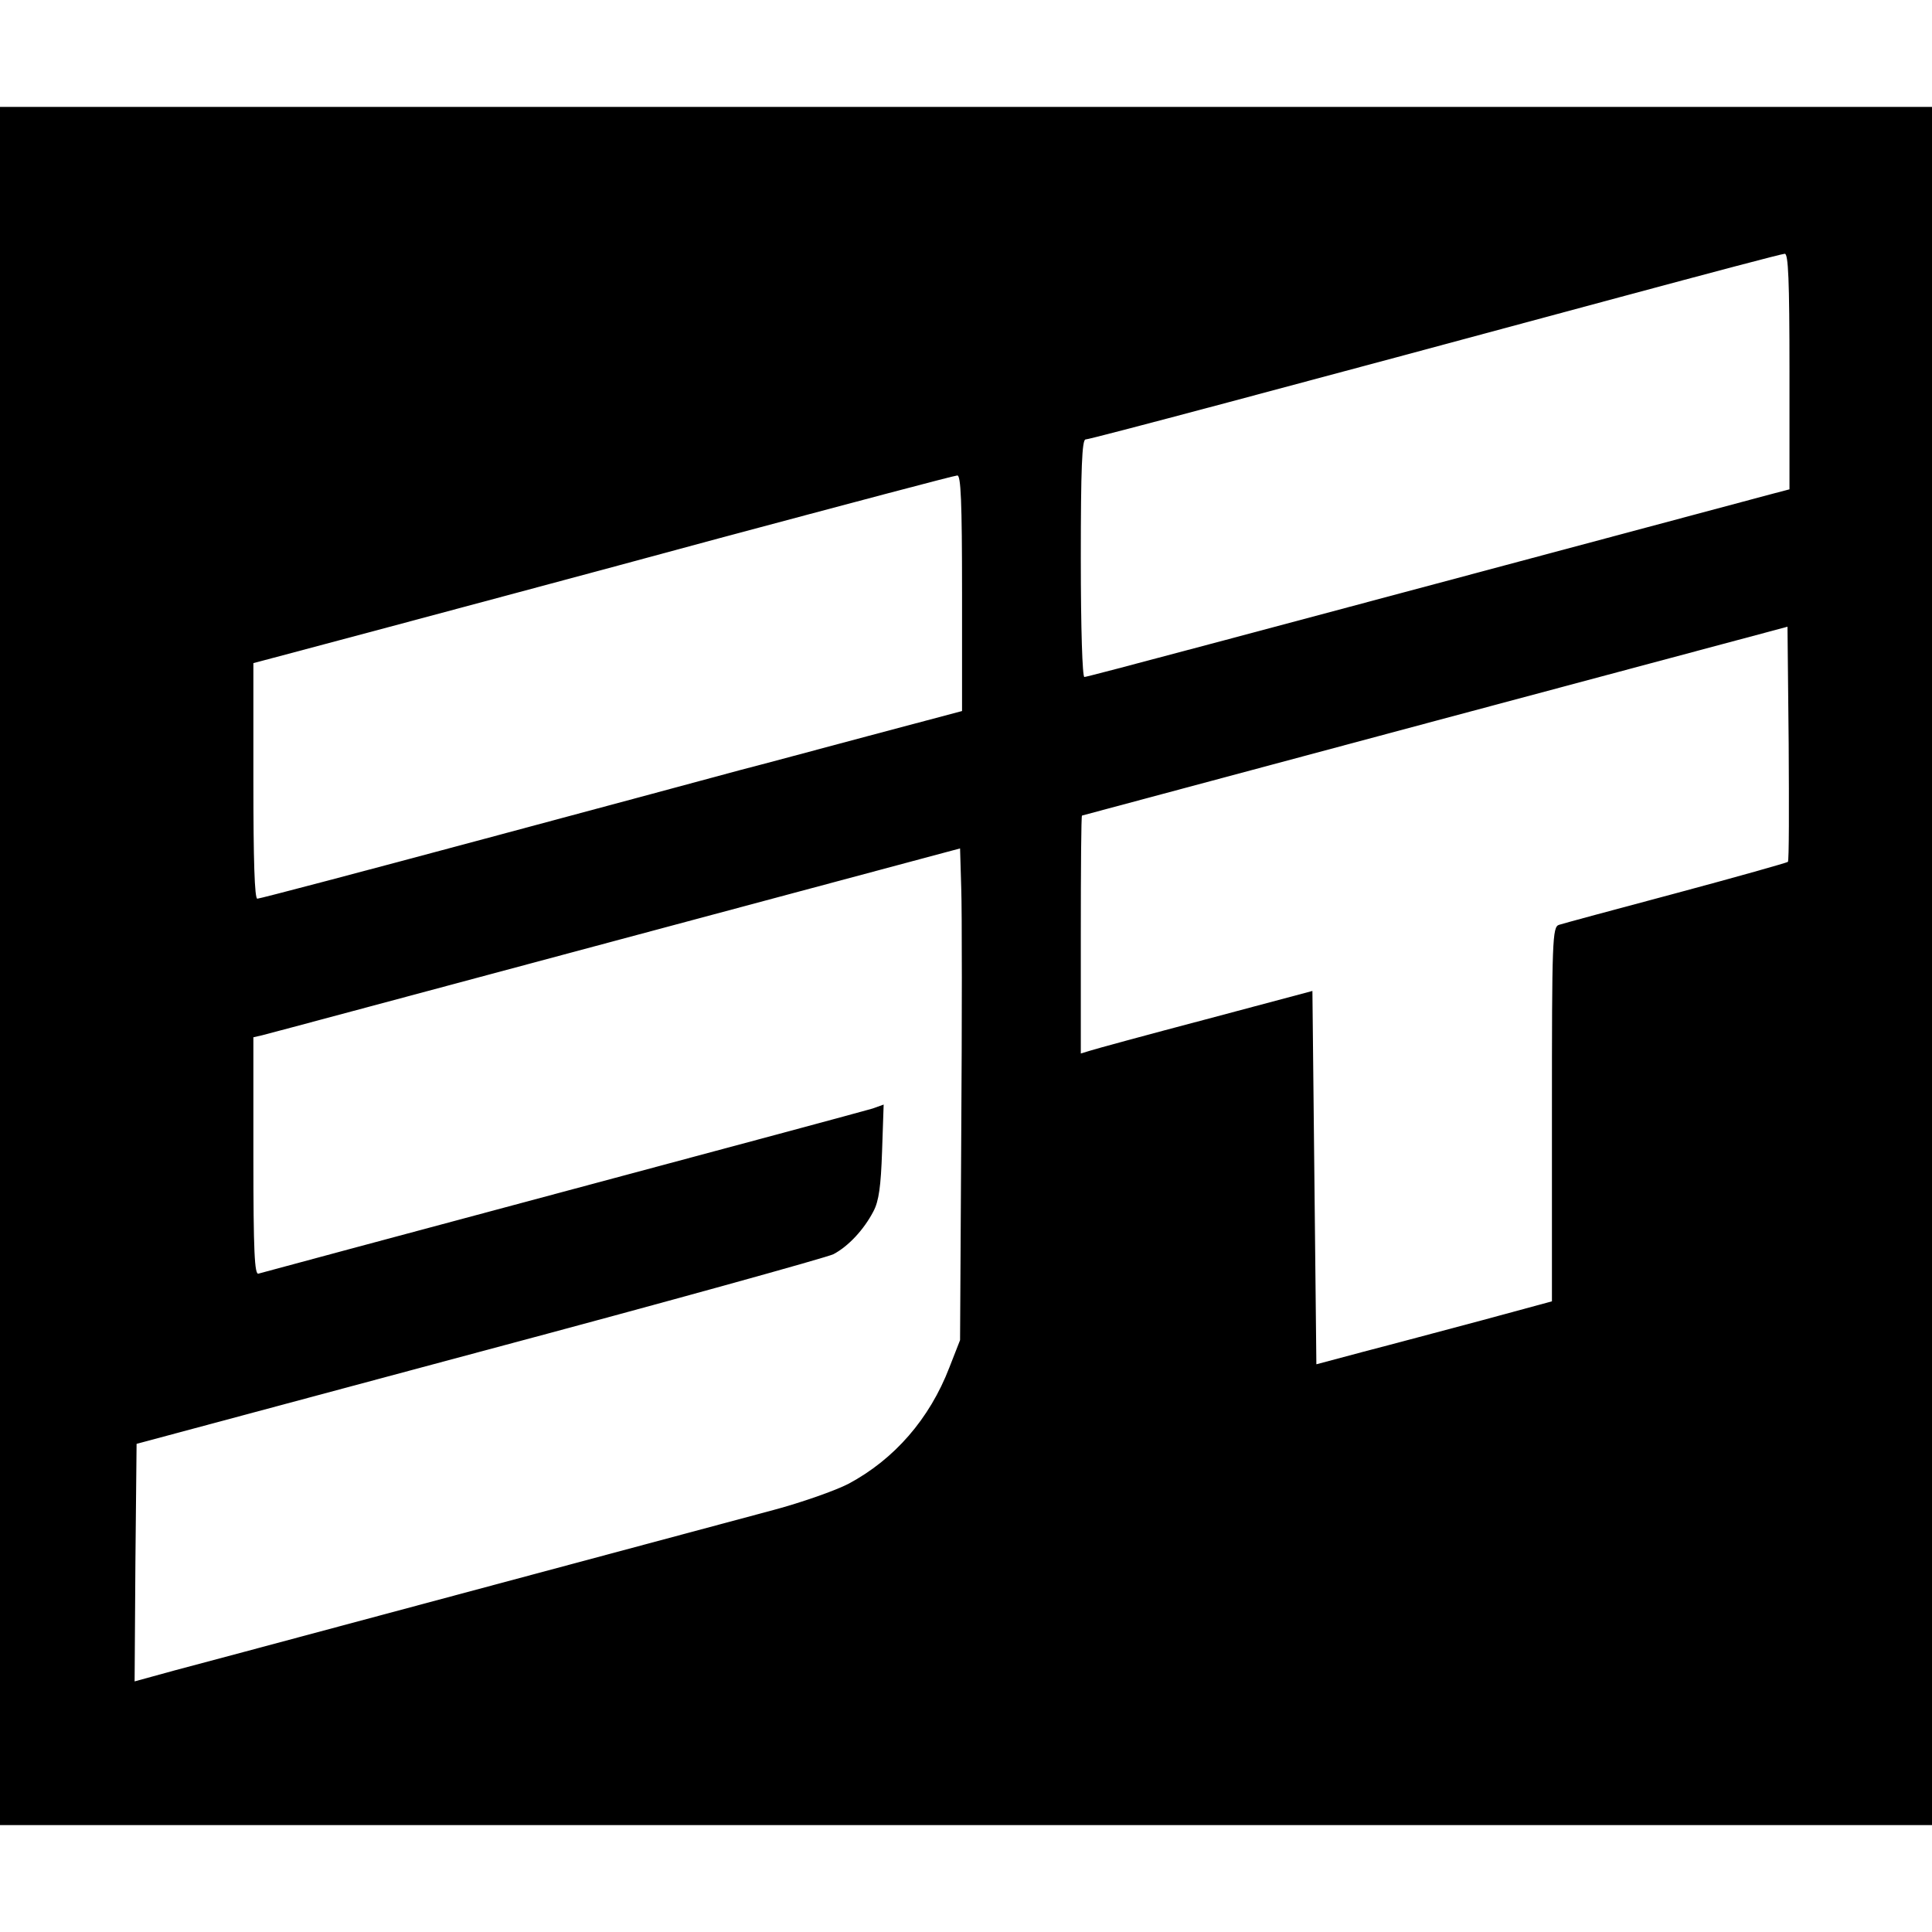
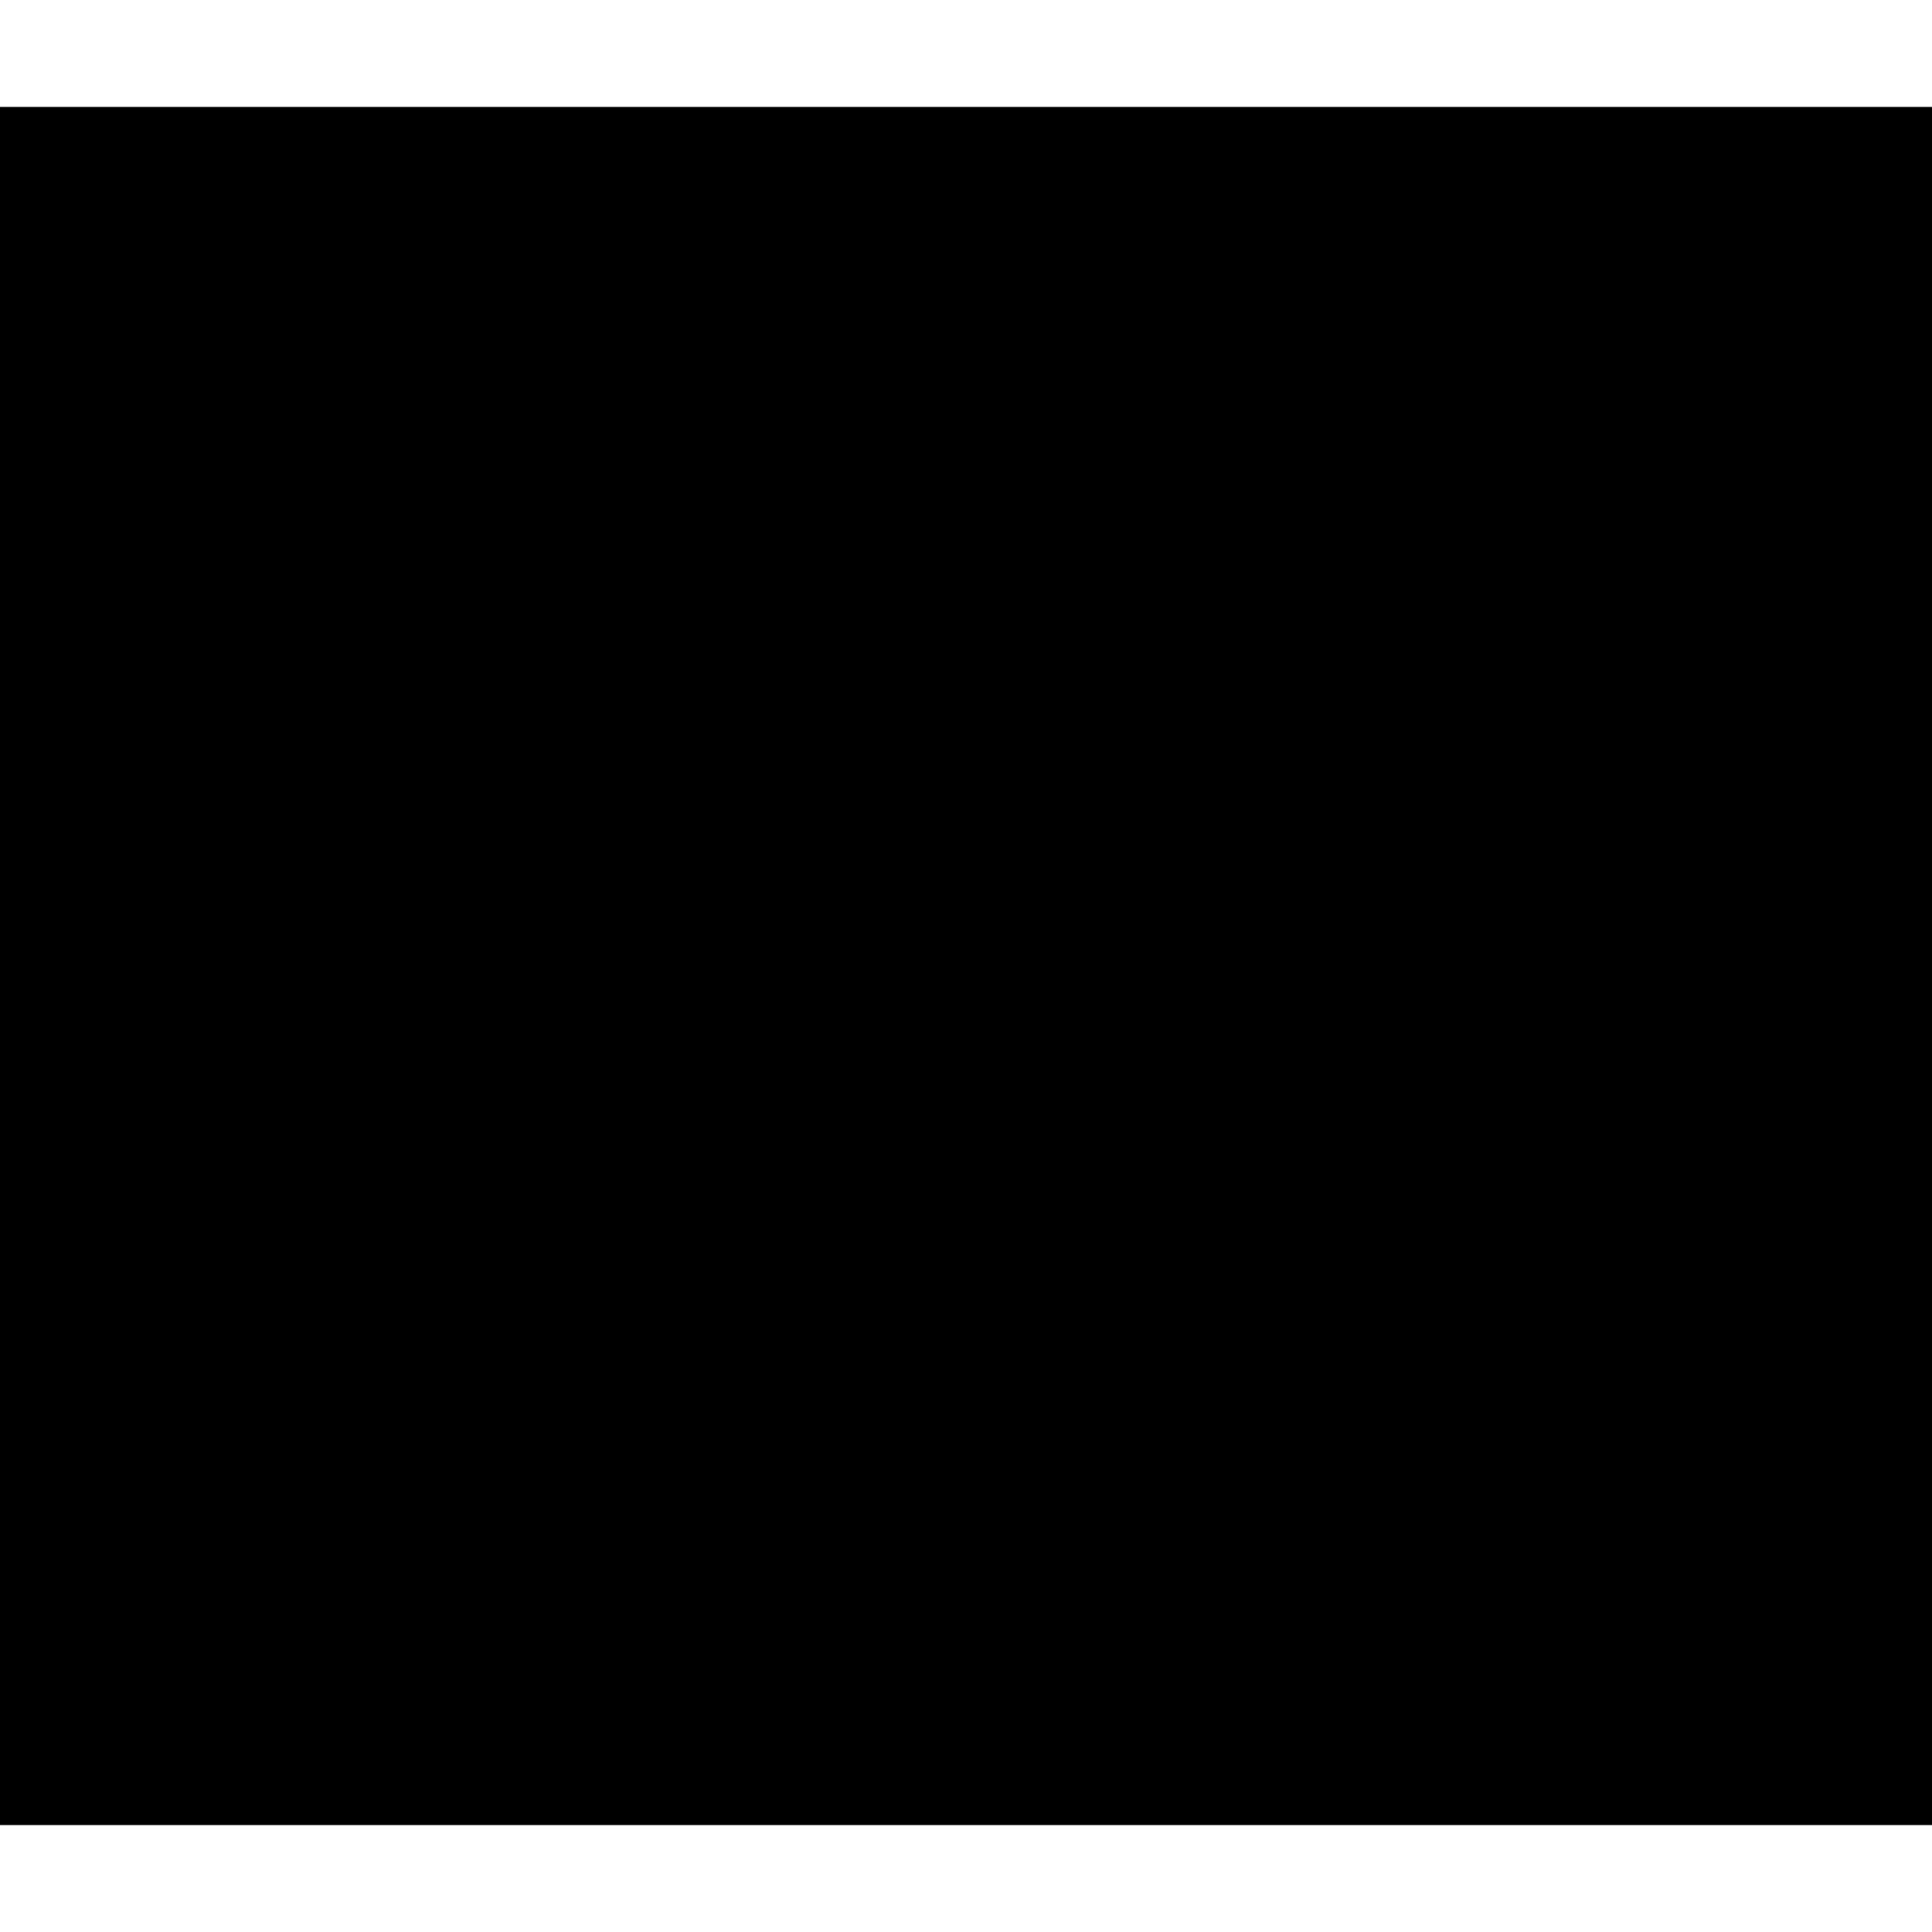
<svg xmlns="http://www.w3.org/2000/svg" version="1.0" width="488pt" height="488pt" viewBox="0 0 488 488" preserveAspectRatio="xMidYMid meet">
  <g transform="translate(0,488) scale(0.1,-0.1)" fill="#000000" stroke="none">
-     <path d="M0 2440 l0 -2170 2440 0 2440 0 0 2170 0 2170 -2440 0 -2440 0 0 -2170z m4520 1502 l0 -298 -42 -11 c-1376 -368 -1731 -463 -1739 -463 -5 0 -9 120 -9 300 0 226 3 300 12 300 11 0 503 131 1348 359 223 60 411 110 418 110 9 1 12 -65 12 -297z m-2090 -560 l0 -298 -237 -63 c-131 -35 -276 -74 -323 -86 -47 -13 -338 -91 -647 -174 -309 -83 -567 -151 -573 -151 -7 0 -10 97 -10 298 l0 297 293 78 c160 43 558 149 882 237 325 87 596 159 603 159 9 1 12 -65 12 -297z m2086 -679 c-2 -2 -129 -38 -282 -79 -154 -41 -287 -77 -296 -80 -17 -5 -18 -37 -18 -478 l0 -473 -177 -48 c-98 -26 -232 -62 -298 -79 l-120 -32 -5 471 -5 472 -270 -72 c-148 -39 -280 -75 -292 -79 l-23 -7 0 300 c0 166 1 301 3 301 1 0 402 108 892 239 l890 238 3 -295 c1 -162 1 -297 -2 -299z m-2088 -688 l-3 -520 -27 -69 c-50 -130 -139 -232 -255 -294 -33 -17 -118 -47 -189 -66 -687 -184 -1428 -383 -1512 -405 l-102 -28 2 300 3 300 865 232 c476 127 879 239 895 247 38 20 77 62 101 108 14 26 19 64 22 152 l4 118 -28 -10 c-16 -5 -369 -100 -784 -211 -415 -111 -760 -204 -767 -206 -10 -4 -13 55 -13 296 l0 301 22 5 c13 3 415 111 893 239 l870 233 3 -101 c2 -56 2 -335 0 -621z" />
+     <path d="M0 2440 l0 -2170 2440 0 2440 0 0 2170 0 2170 -2440 0 -2440 0 0 -2170z l0 -298 -42 -11 c-1376 -368 -1731 -463 -1739 -463 -5 0 -9 120 -9 300 0 226 3 300 12 300 11 0 503 131 1348 359 223 60 411 110 418 110 9 1 12 -65 12 -297z m-2090 -560 l0 -298 -237 -63 c-131 -35 -276 -74 -323 -86 -47 -13 -338 -91 -647 -174 -309 -83 -567 -151 -573 -151 -7 0 -10 97 -10 298 l0 297 293 78 c160 43 558 149 882 237 325 87 596 159 603 159 9 1 12 -65 12 -297z m2086 -679 c-2 -2 -129 -38 -282 -79 -154 -41 -287 -77 -296 -80 -17 -5 -18 -37 -18 -478 l0 -473 -177 -48 c-98 -26 -232 -62 -298 -79 l-120 -32 -5 471 -5 472 -270 -72 c-148 -39 -280 -75 -292 -79 l-23 -7 0 300 c0 166 1 301 3 301 1 0 402 108 892 239 l890 238 3 -295 c1 -162 1 -297 -2 -299z m-2088 -688 l-3 -520 -27 -69 c-50 -130 -139 -232 -255 -294 -33 -17 -118 -47 -189 -66 -687 -184 -1428 -383 -1512 -405 l-102 -28 2 300 3 300 865 232 c476 127 879 239 895 247 38 20 77 62 101 108 14 26 19 64 22 152 l4 118 -28 -10 c-16 -5 -369 -100 -784 -211 -415 -111 -760 -204 -767 -206 -10 -4 -13 55 -13 296 l0 301 22 5 c13 3 415 111 893 239 l870 233 3 -101 c2 -56 2 -335 0 -621z" />
  </g>
</svg>